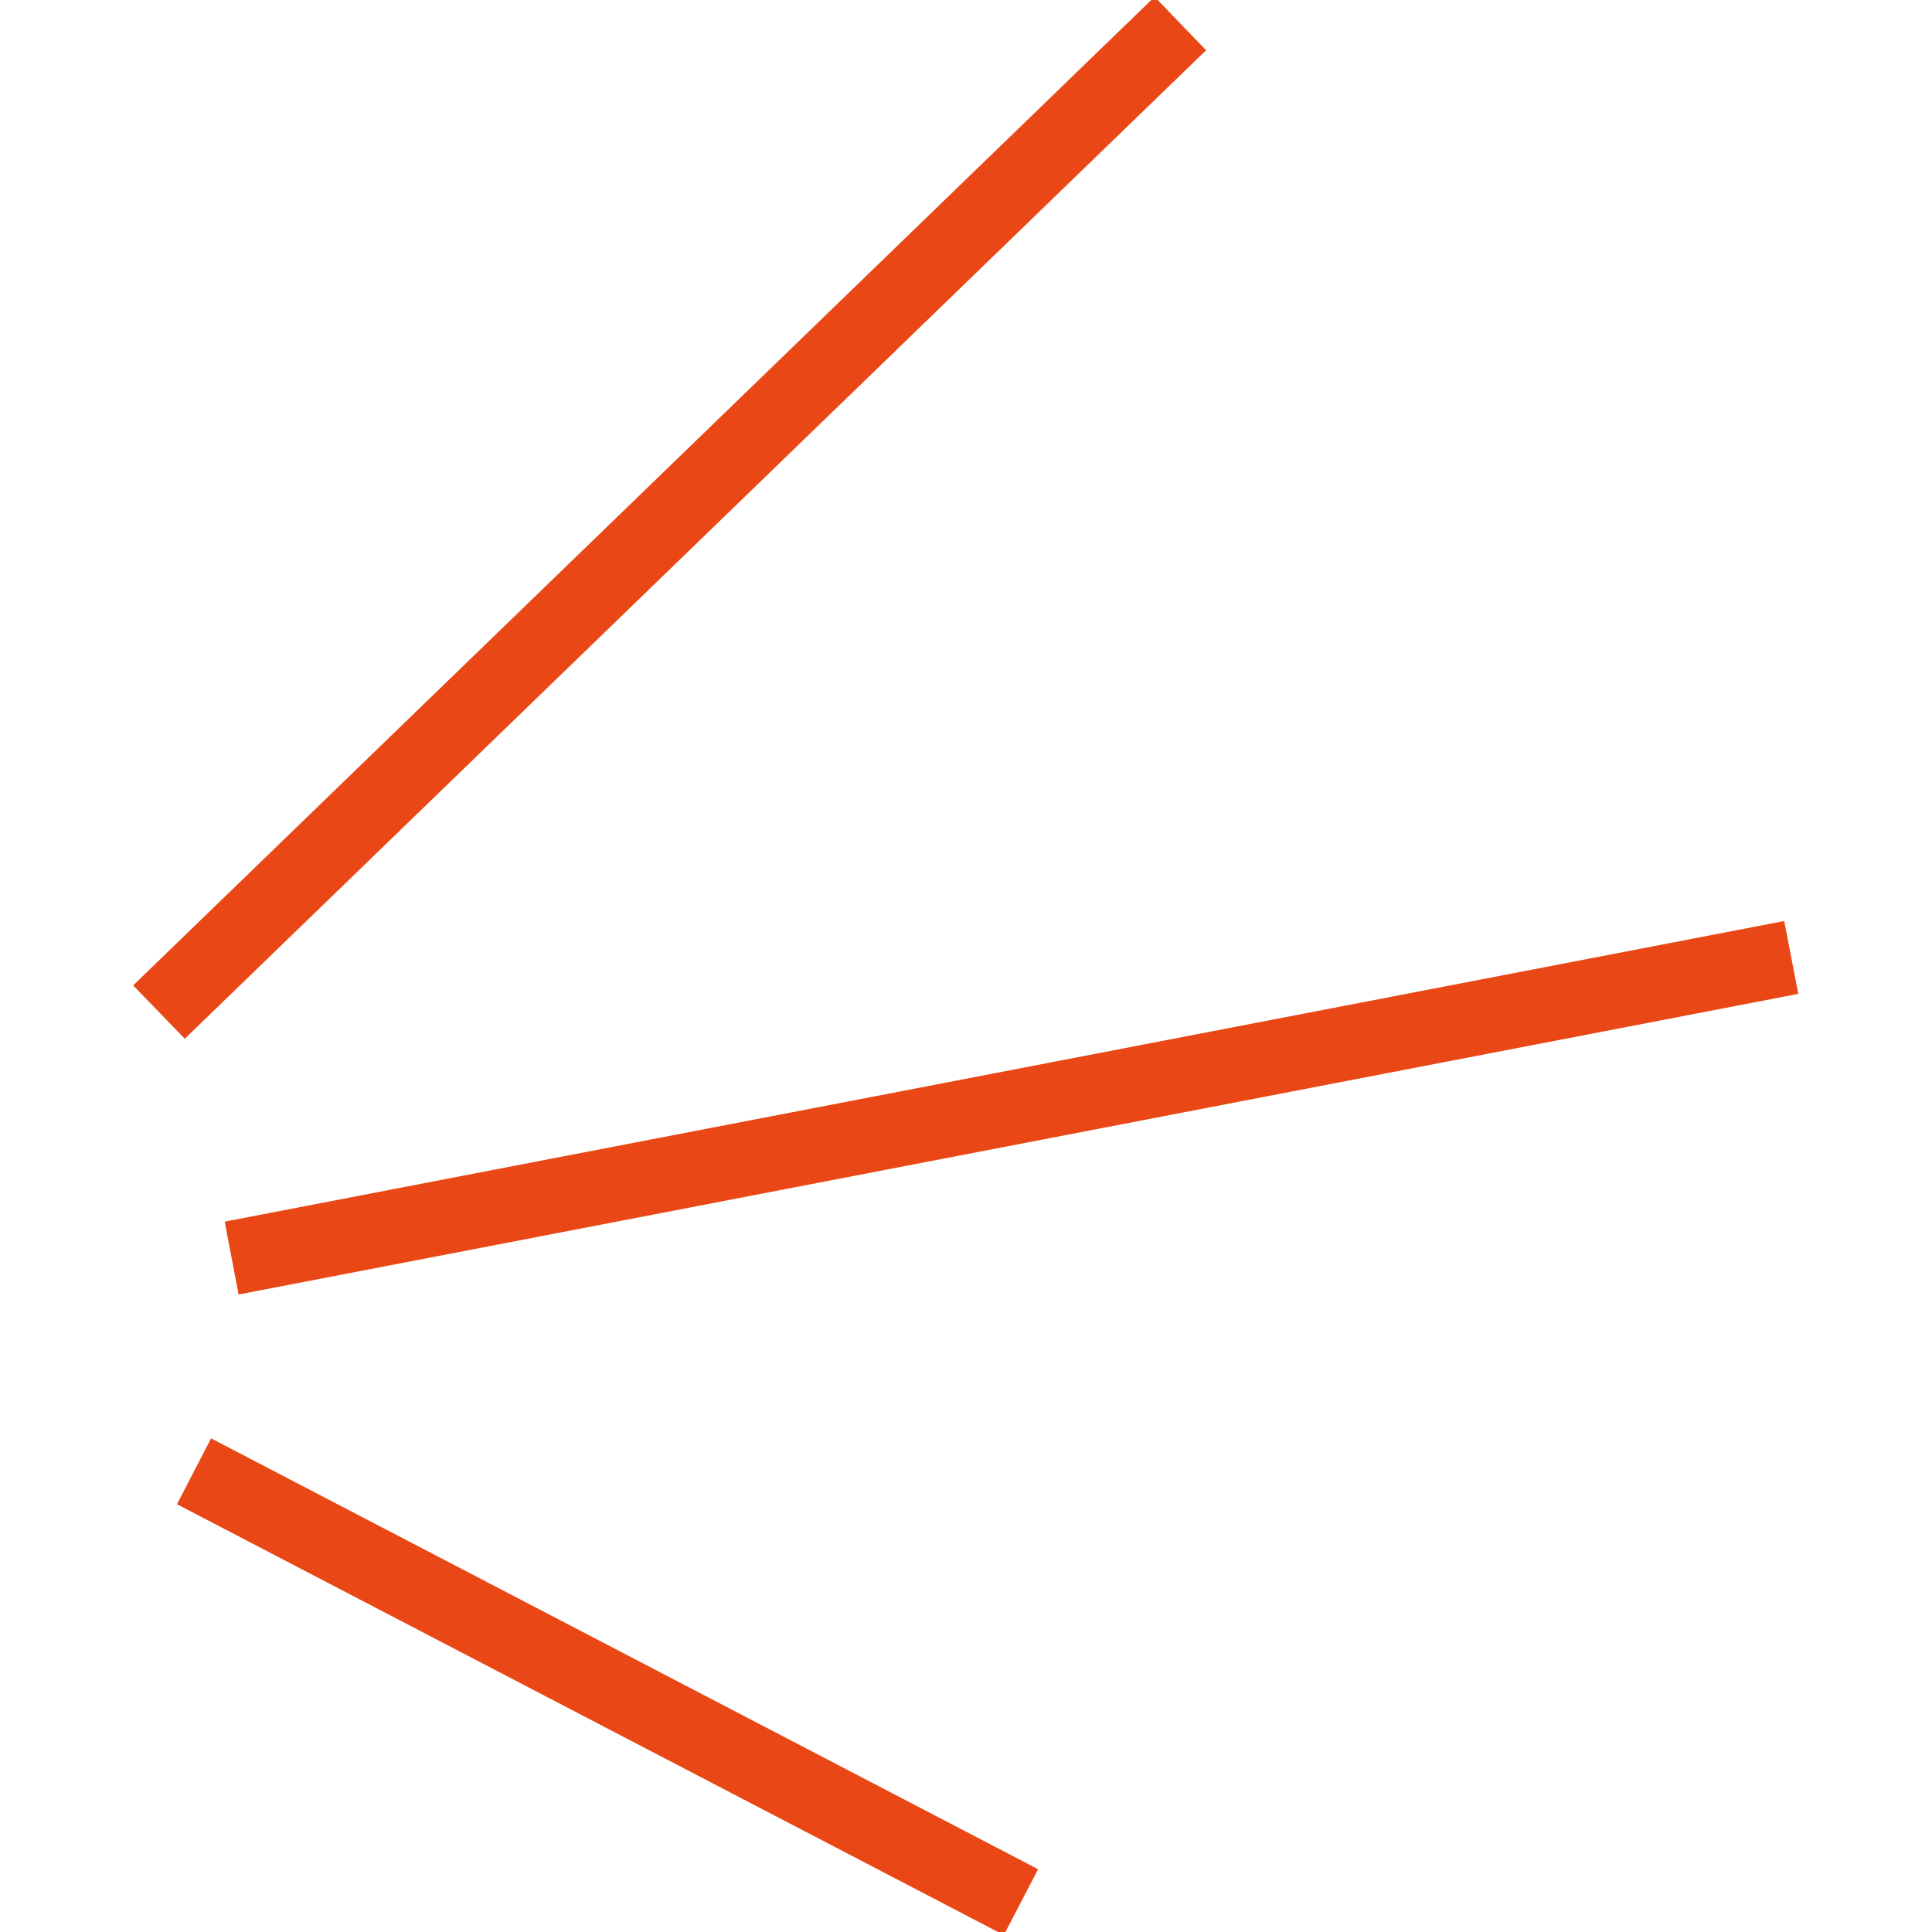
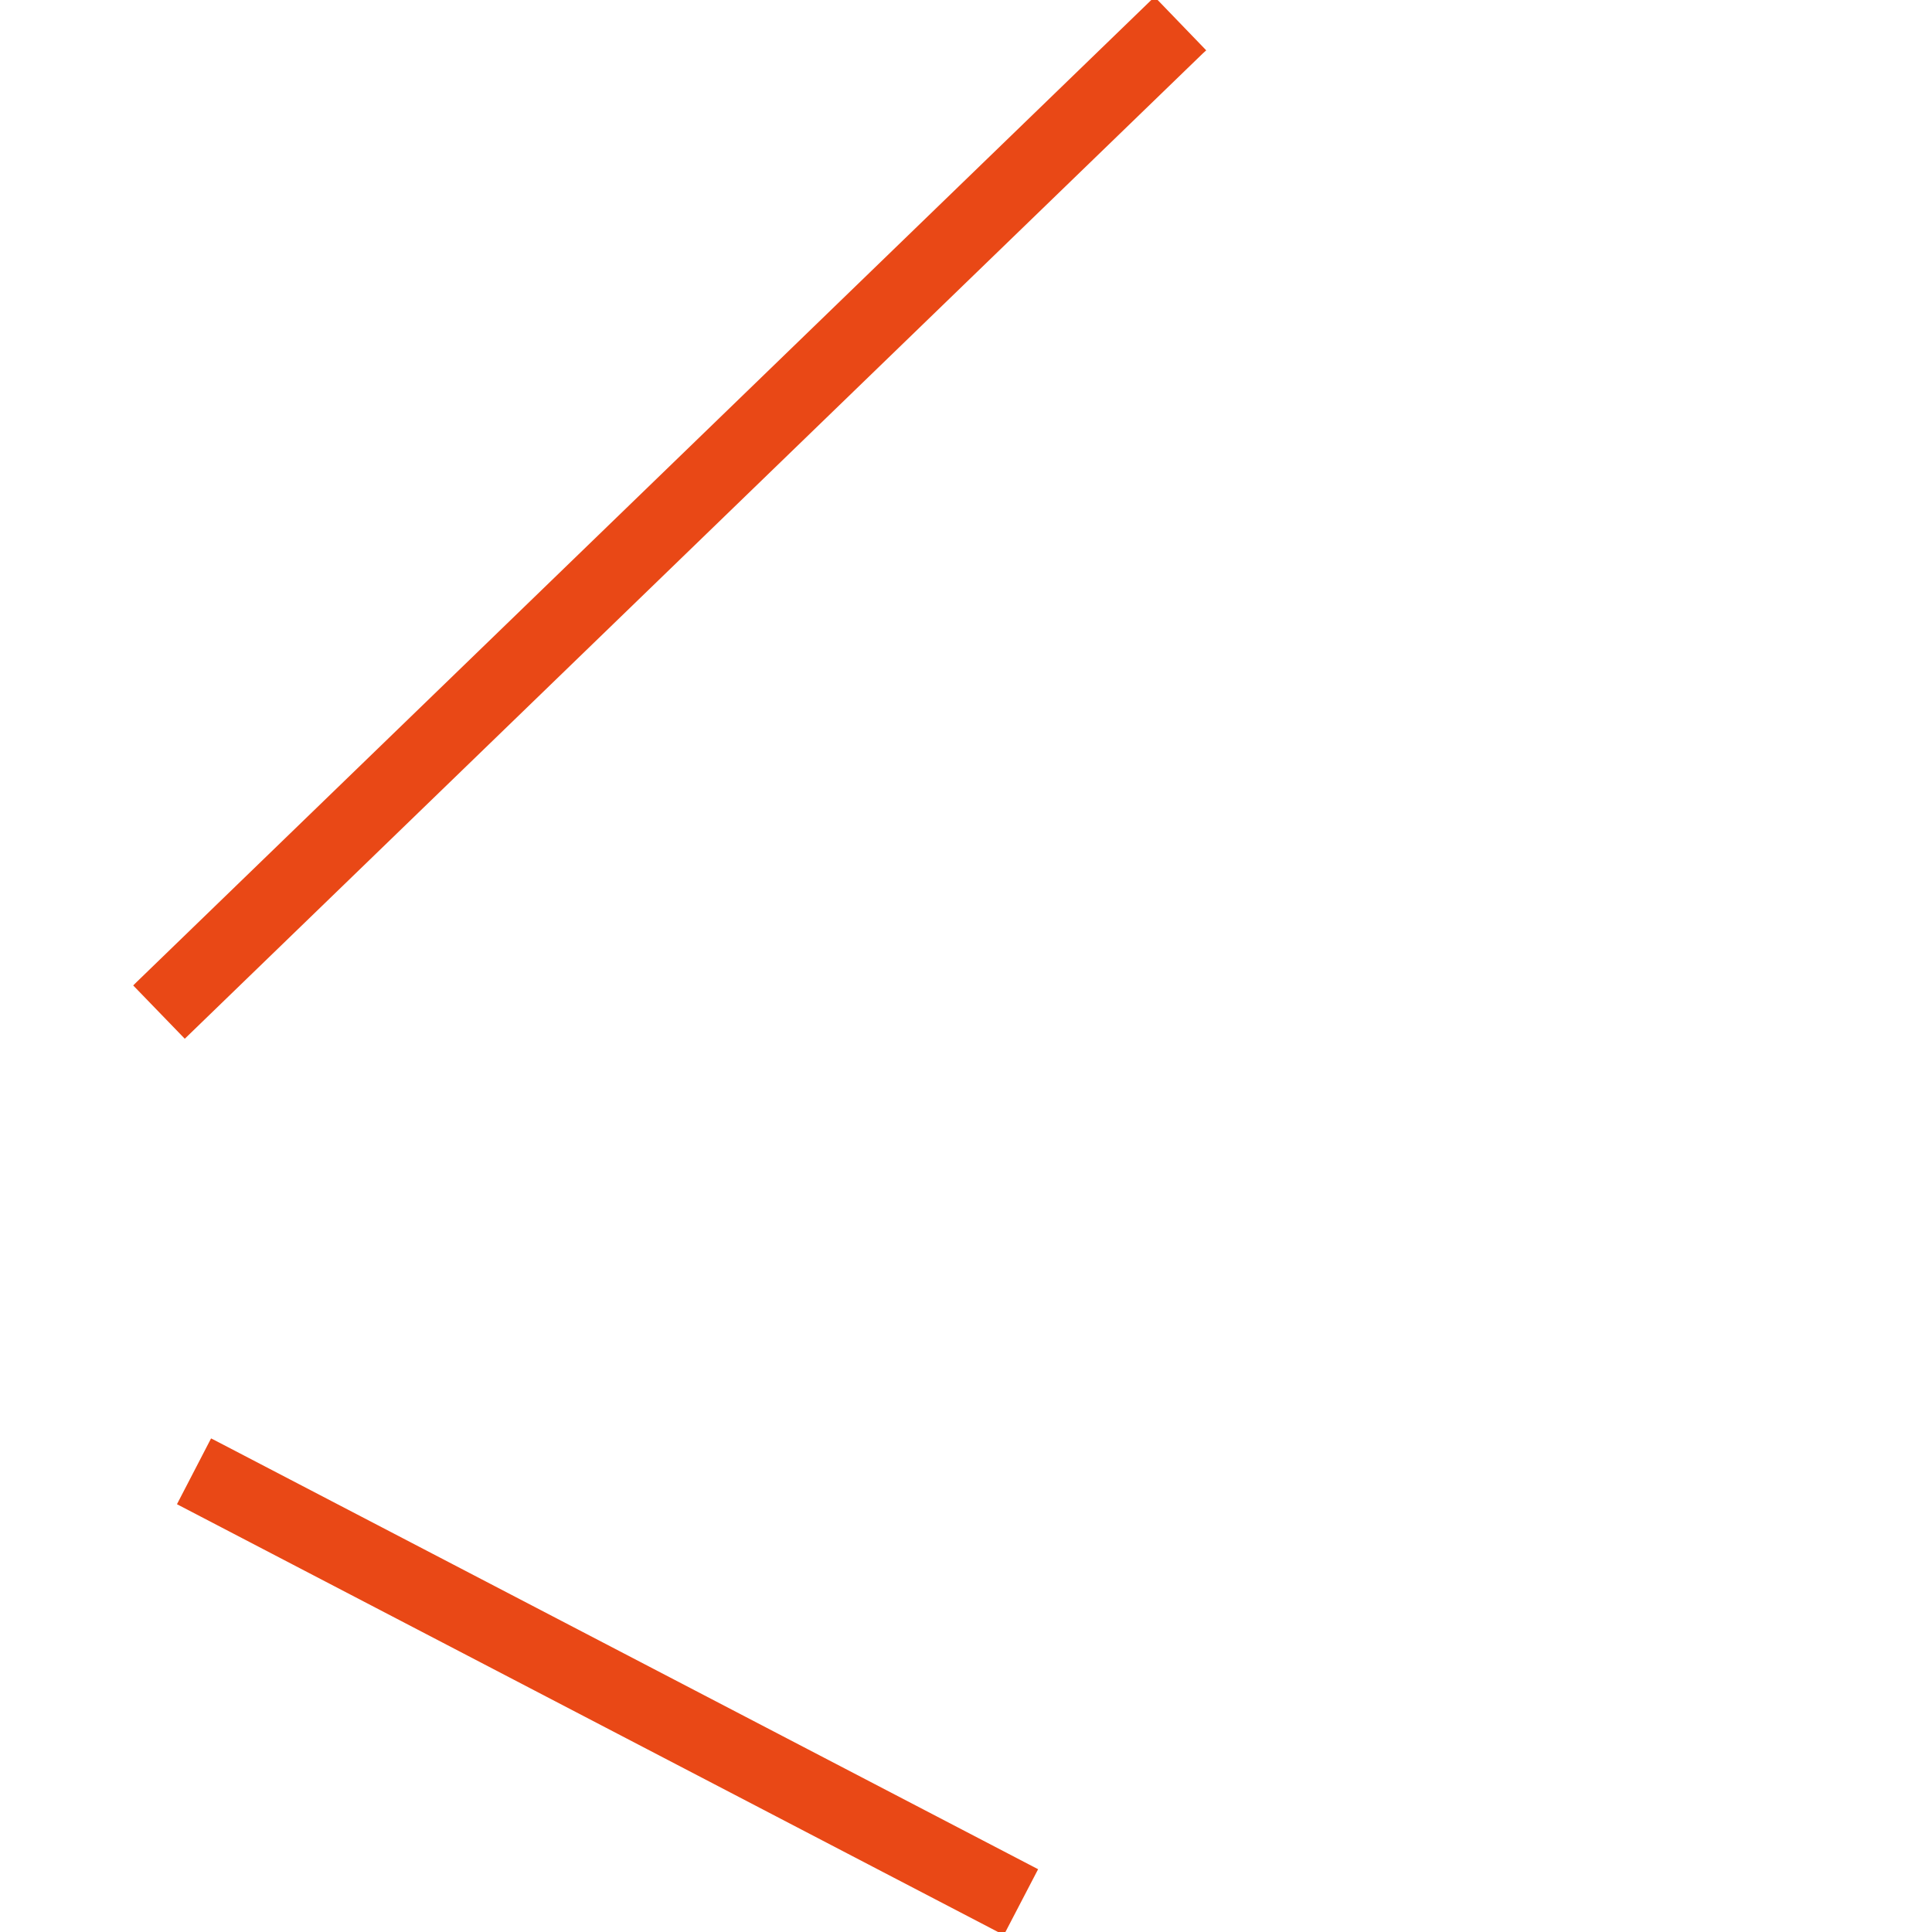
<svg xmlns="http://www.w3.org/2000/svg" id="_圖層_1" data-name="圖層 1" viewBox="0 0 120 120">
  <defs>
    <style>
      .cls-1 {
        fill: #e94816;
        stroke: #e94816;
        stroke-miterlimit: 10;
        stroke-width: .28px;
      }
    </style>
  </defs>
  <polygon class="cls-1" points="74.61 3.22 74.72 3.12 71.71 0 8.58 61.1 8.47 61.21 11.48 64.32 74.61 3.22" />
-   <polygon class="cls-1" points="110.71 57.37 14.27 75.96 14.12 75.99 14.93 80.24 111.38 61.65 111.53 61.62 110.71 57.37" />
  <polygon class="cls-1" points="13.17 89.53 11.18 93.37 62.16 119.93 62.29 120 64.29 116.16 13.31 89.6 13.17 89.53" />
</svg>